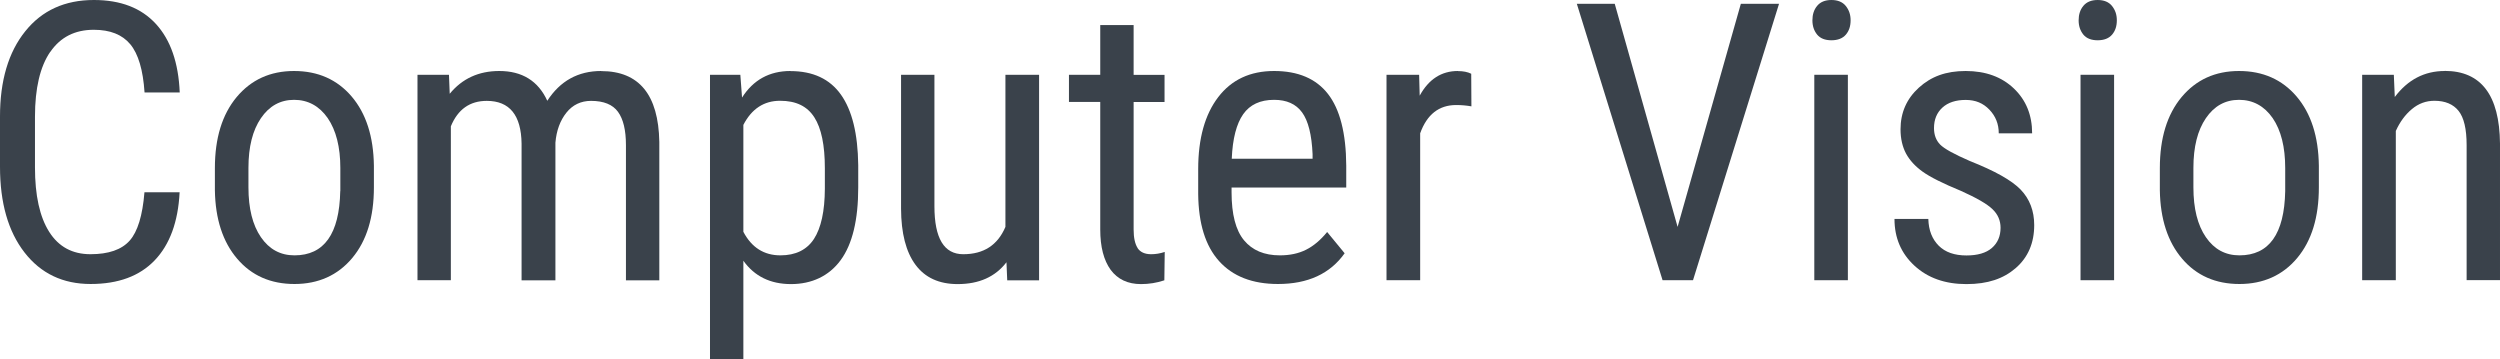
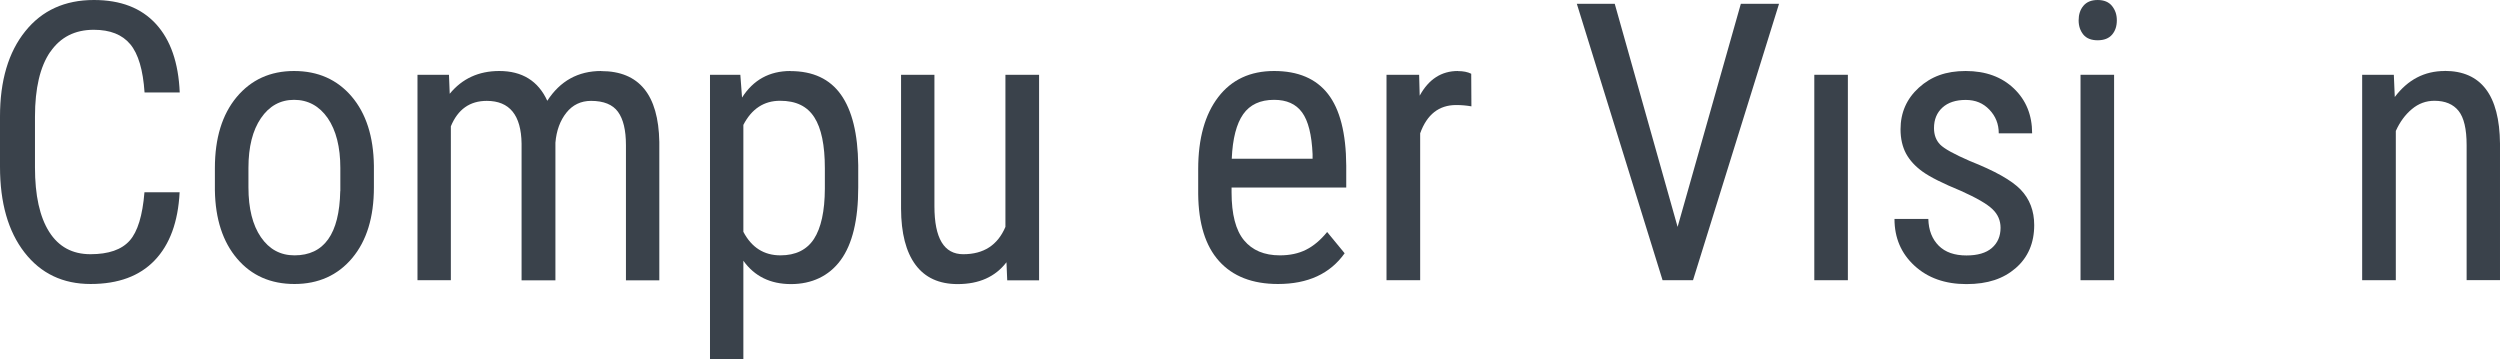
<svg xmlns="http://www.w3.org/2000/svg" id="Ebene_7" data-name="Ebene 7" width="264.44" height="38" viewBox="0 0 264.44 38">
  <defs>
    <style>
      .cls-1 {
        fill: #3a424b;
      }
    </style>
  </defs>
  <path class="cls-1" d="M5.32,5.49c1.07-1.56,2.6-2.34,4.6-2.34,1.73,0,3.01.51,3.86,1.53s1.35,2.72,1.51,5.1h3.72c-.13-3.15-.97-5.56-2.52-7.25-1.55-1.69-3.73-2.53-6.56-2.53-3.07,0-5.49,1.1-7.26,3.31C.89,5.52,0,8.53,0,12.33v5.3c0,3.82.86,6.84,2.59,9.07,1.73,2.23,4.06,3.34,6.99,3.34s5.18-.83,6.78-2.5c1.6-1.67,2.48-4.07,2.64-7.2h-3.72c-.2,2.46-.72,4.17-1.57,5.12s-2.22,1.43-4.14,1.43-3.37-.79-4.37-2.37c-1-1.58-1.5-3.85-1.5-6.81v-5.36c0-3.01.54-5.3,1.61-6.86Z" />
  <path class="cls-1" d="M31.11,7.51c-2.52,0-4.54.92-6.08,2.76-1.53,1.84-2.3,4.34-2.3,7.5v2.37c.05,3.04.84,5.45,2.36,7.23,1.52,1.78,3.54,2.67,6.06,2.67s4.58-.92,6.11-2.75c1.53-1.83,2.29-4.32,2.29-7.47v-2.29c-.04-3.09-.83-5.54-2.36-7.33-1.53-1.79-3.56-2.69-6.08-2.69ZM35.99,20.22c-.09,4.53-1.71,6.79-4.84,6.79-1.49,0-2.67-.64-3.55-1.92-.88-1.28-1.32-3.04-1.32-5.27v-2.07c0-2.21.44-3.96,1.32-5.25.88-1.29,2.05-1.94,3.51-1.94s2.67.65,3.56,1.94c.88,1.29,1.33,3.05,1.33,5.27v2.45Z" />
  <path class="cls-1" d="M63.59,7.51c-2.44,0-4.34,1.05-5.7,3.15-.96-2.1-2.66-3.15-5.08-3.15-2.17,0-3.92.8-5.24,2.41l-.08-2.01h-3.33v21.73h3.53V13.36c.74-1.79,2-2.69,3.8-2.69,2.41,0,3.64,1.51,3.68,4.52v14.46h3.58v-14.56c.11-1.29.5-2.34,1.16-3.17s1.54-1.25,2.61-1.25c1.34,0,2.29.39,2.85,1.16.56.77.84,1.94.84,3.52v14.3h3.53v-14.64c-.09-4.99-2.14-7.49-6.15-7.49Z" />
  <path class="cls-1" d="M83.61,7.51c-2.22,0-3.93.94-5.12,2.81l-.18-2.41h-3.21v30.09h3.53v-10.42c1.18,1.65,2.86,2.47,5.04,2.47s4.01-.84,5.25-2.53c1.24-1.69,1.86-4.25,1.86-7.69v-2.37c-.04-3.31-.65-5.79-1.83-7.45s-2.96-2.49-5.34-2.49ZM87.25,19.96c-.01,2.38-.4,4.15-1.15,5.31-.76,1.16-1.94,1.74-3.55,1.74-1.74,0-3.05-.83-3.92-2.49v-11.31c.88-1.7,2.18-2.55,3.88-2.55s2.87.58,3.62,1.74c.75,1.16,1.12,2.96,1.12,5.39v2.17Z" />
  <path class="cls-1" d="M106.35,24c-.82,1.93-2.3,2.89-4.46,2.89-2.04,0-3.05-1.69-3.05-5.08V7.91h-3.53v14.16c.01,2.6.52,4.58,1.53,5.94s2.49,2.04,4.46,2.04c2.26,0,3.98-.77,5.16-2.31l.08,1.91h3.37V7.91h-3.56v16.09Z" />
-   <path class="cls-1" d="M120.33,26.23c-.28-.44-.42-1.09-.42-1.95v-13.49h3.27v-2.87h-3.27V2.65h-3.53v5.26h-3.31v2.87h3.31v13.5c0,1.83.37,3.25,1.1,4.26.74,1,1.81,1.51,3.21,1.51.84,0,1.67-.13,2.47-.4l.04-3c-.48.16-.96.24-1.43.24-.68,0-1.16-.22-1.45-.66Z" />
  <path class="cls-1" d="M134.77,7.51c-2.53,0-4.5.92-5.91,2.76-1.41,1.84-2.12,4.38-2.12,7.62v2.63c.03,3.12.76,5.49,2.21,7.1s3.52,2.42,6.23,2.42c3.16,0,5.51-1.08,7.05-3.25l-1.85-2.25c-.7.86-1.44,1.48-2.24,1.88s-1.72.59-2.76.59c-1.65,0-2.91-.53-3.79-1.59-.88-1.06-1.32-2.75-1.32-5.08v-.5h12.13v-2.33c-.02-3.43-.67-5.95-1.93-7.57-1.26-1.62-3.16-2.43-5.7-2.43ZM138.85,16.79h-8.56c.09-2.13.5-3.7,1.21-4.71.71-1.01,1.8-1.52,3.27-1.52,1.33,0,2.31.44,2.96,1.33s1.02,2.36,1.11,4.42v.48Z" />
  <path class="cls-1" d="M154.21,7.51c-1.74,0-3.09.87-4.04,2.61l-.06-2.21h-3.45v21.73h3.56v-15.54c.72-2,1.99-2.99,3.81-2.99.58,0,1.11.05,1.61.14l-.02-3.45c-.38-.19-.84-.28-1.41-.28Z" />
  <polygon class="cls-1" points="177.45 24 170.8 .4 166.79 .4 175.86 29.64 179.08 29.64 188.18 .4 184.14 .4 177.45 24" />
  <rect class="cls-1" x="191.91" y="7.91" width="3.55" height="21.73" />
-   <path class="cls-1" d="M193.72,0c-.67,0-1.17.21-1.51.62-.34.41-.5.92-.5,1.53s.17,1.1.5,1.51c.33.4.84.6,1.51.6s1.19-.2,1.53-.6.5-.9.5-1.51-.17-1.09-.51-1.52c-.34-.42-.85-.63-1.52-.63Z" />
  <path class="cls-1" d="M208.36,17.03c-1.66-.72-2.71-1.3-3.14-1.74-.43-.44-.65-1.02-.65-1.74,0-.91.3-1.63.89-2.17s1.42-.81,2.46-.81,1.85.34,2.51,1.03c.66.69.99,1.52.99,2.5h3.53c0-1.93-.64-3.51-1.93-4.74s-2.99-1.85-5.1-1.85-3.66.59-4.95,1.76c-1.29,1.17-1.94,2.64-1.94,4.41,0,.99.2,1.84.58,2.56.39.72.97,1.35,1.76,1.92.78.56,2.13,1.24,4.05,2.03,1.65.74,2.76,1.38,3.33,1.93.58.55.86,1.21.86,1.97,0,.9-.31,1.61-.92,2.14s-1.51.79-2.69.79c-1.26,0-2.24-.34-2.93-1.03s-1.07-1.63-1.1-2.83h-3.58c0,1.99.7,3.64,2.11,4.94,1.41,1.3,3.24,1.95,5.5,1.95s3.92-.57,5.22-1.7,1.95-2.65,1.95-4.54c0-1.51-.48-2.76-1.43-3.75-.95-.99-2.75-1.99-5.38-3.03Z" />
  <rect class="cls-1" x="220.07" y="7.91" width="3.55" height="21.73" />
  <path class="cls-1" d="M221.88,0c-.67,0-1.17.21-1.51.62-.34.41-.5.92-.5,1.53s.17,1.1.5,1.51c.33.4.84.6,1.51.6s1.19-.2,1.53-.6.5-.9.5-1.51-.17-1.09-.51-1.52c-.34-.42-.85-.63-1.52-.63Z" />
-   <path class="cls-1" d="M236.84,7.51c-2.52,0-4.54.92-6.08,2.76-1.53,1.84-2.3,4.34-2.3,7.5v2.37c.05,3.04.84,5.45,2.36,7.23,1.52,1.78,3.54,2.67,6.06,2.67s4.58-.92,6.11-2.75c1.53-1.83,2.29-4.32,2.29-7.47v-2.29c-.04-3.09-.83-5.54-2.36-7.33s-3.56-2.69-6.08-2.69ZM241.72,20.22c-.09,4.53-1.71,6.79-4.84,6.79-1.49,0-2.67-.64-3.55-1.92s-1.32-3.04-1.32-5.27v-2.07c0-2.21.44-3.96,1.32-5.25.88-1.29,2.05-1.94,3.51-1.94s2.67.65,3.56,1.94c.88,1.29,1.32,3.05,1.32,5.27v2.45Z" />
  <path class="cls-1" d="M258.59,7.51c-2.14,0-3.9.92-5.28,2.75l-.1-2.35h-3.35v21.73h3.56v-15.79c.43-.95.99-1.72,1.7-2.31.7-.59,1.5-.88,2.38-.88,1.14,0,1.99.36,2.56,1.07.57.72.85,1.92.85,3.62v14.28h3.53v-14.44c-.05-5.13-2-7.69-5.85-7.69Z" />
</svg>